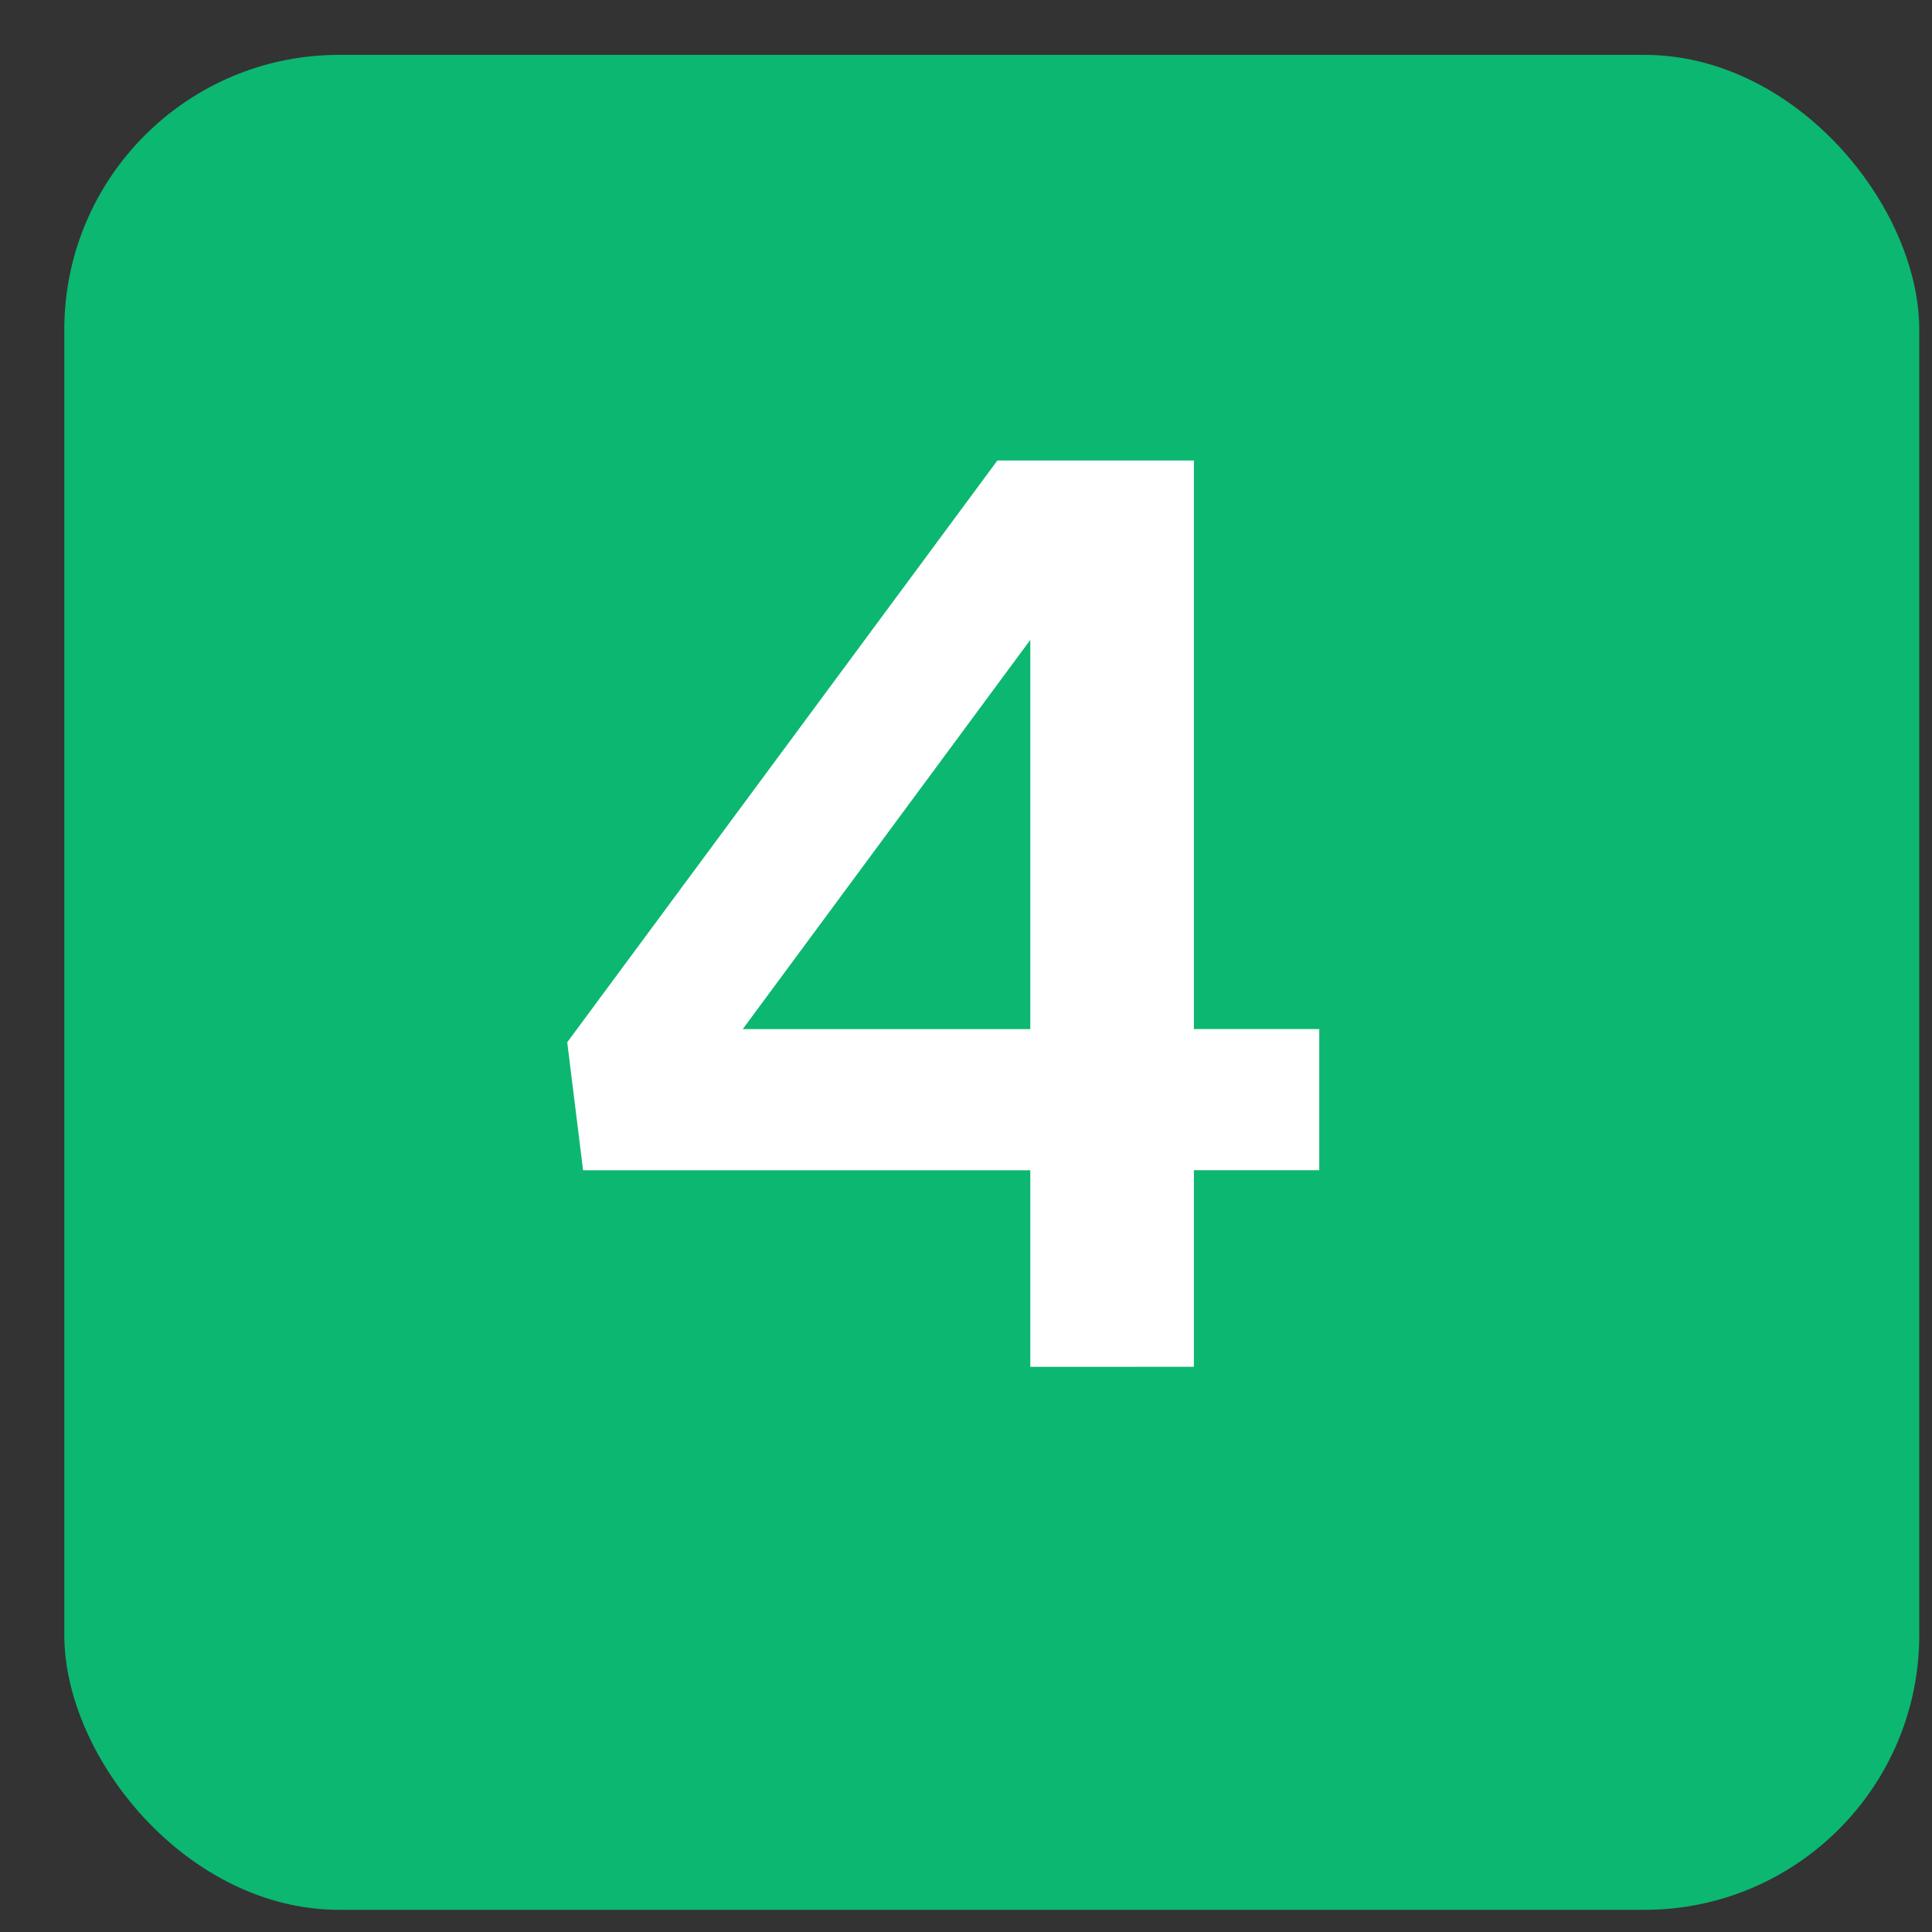
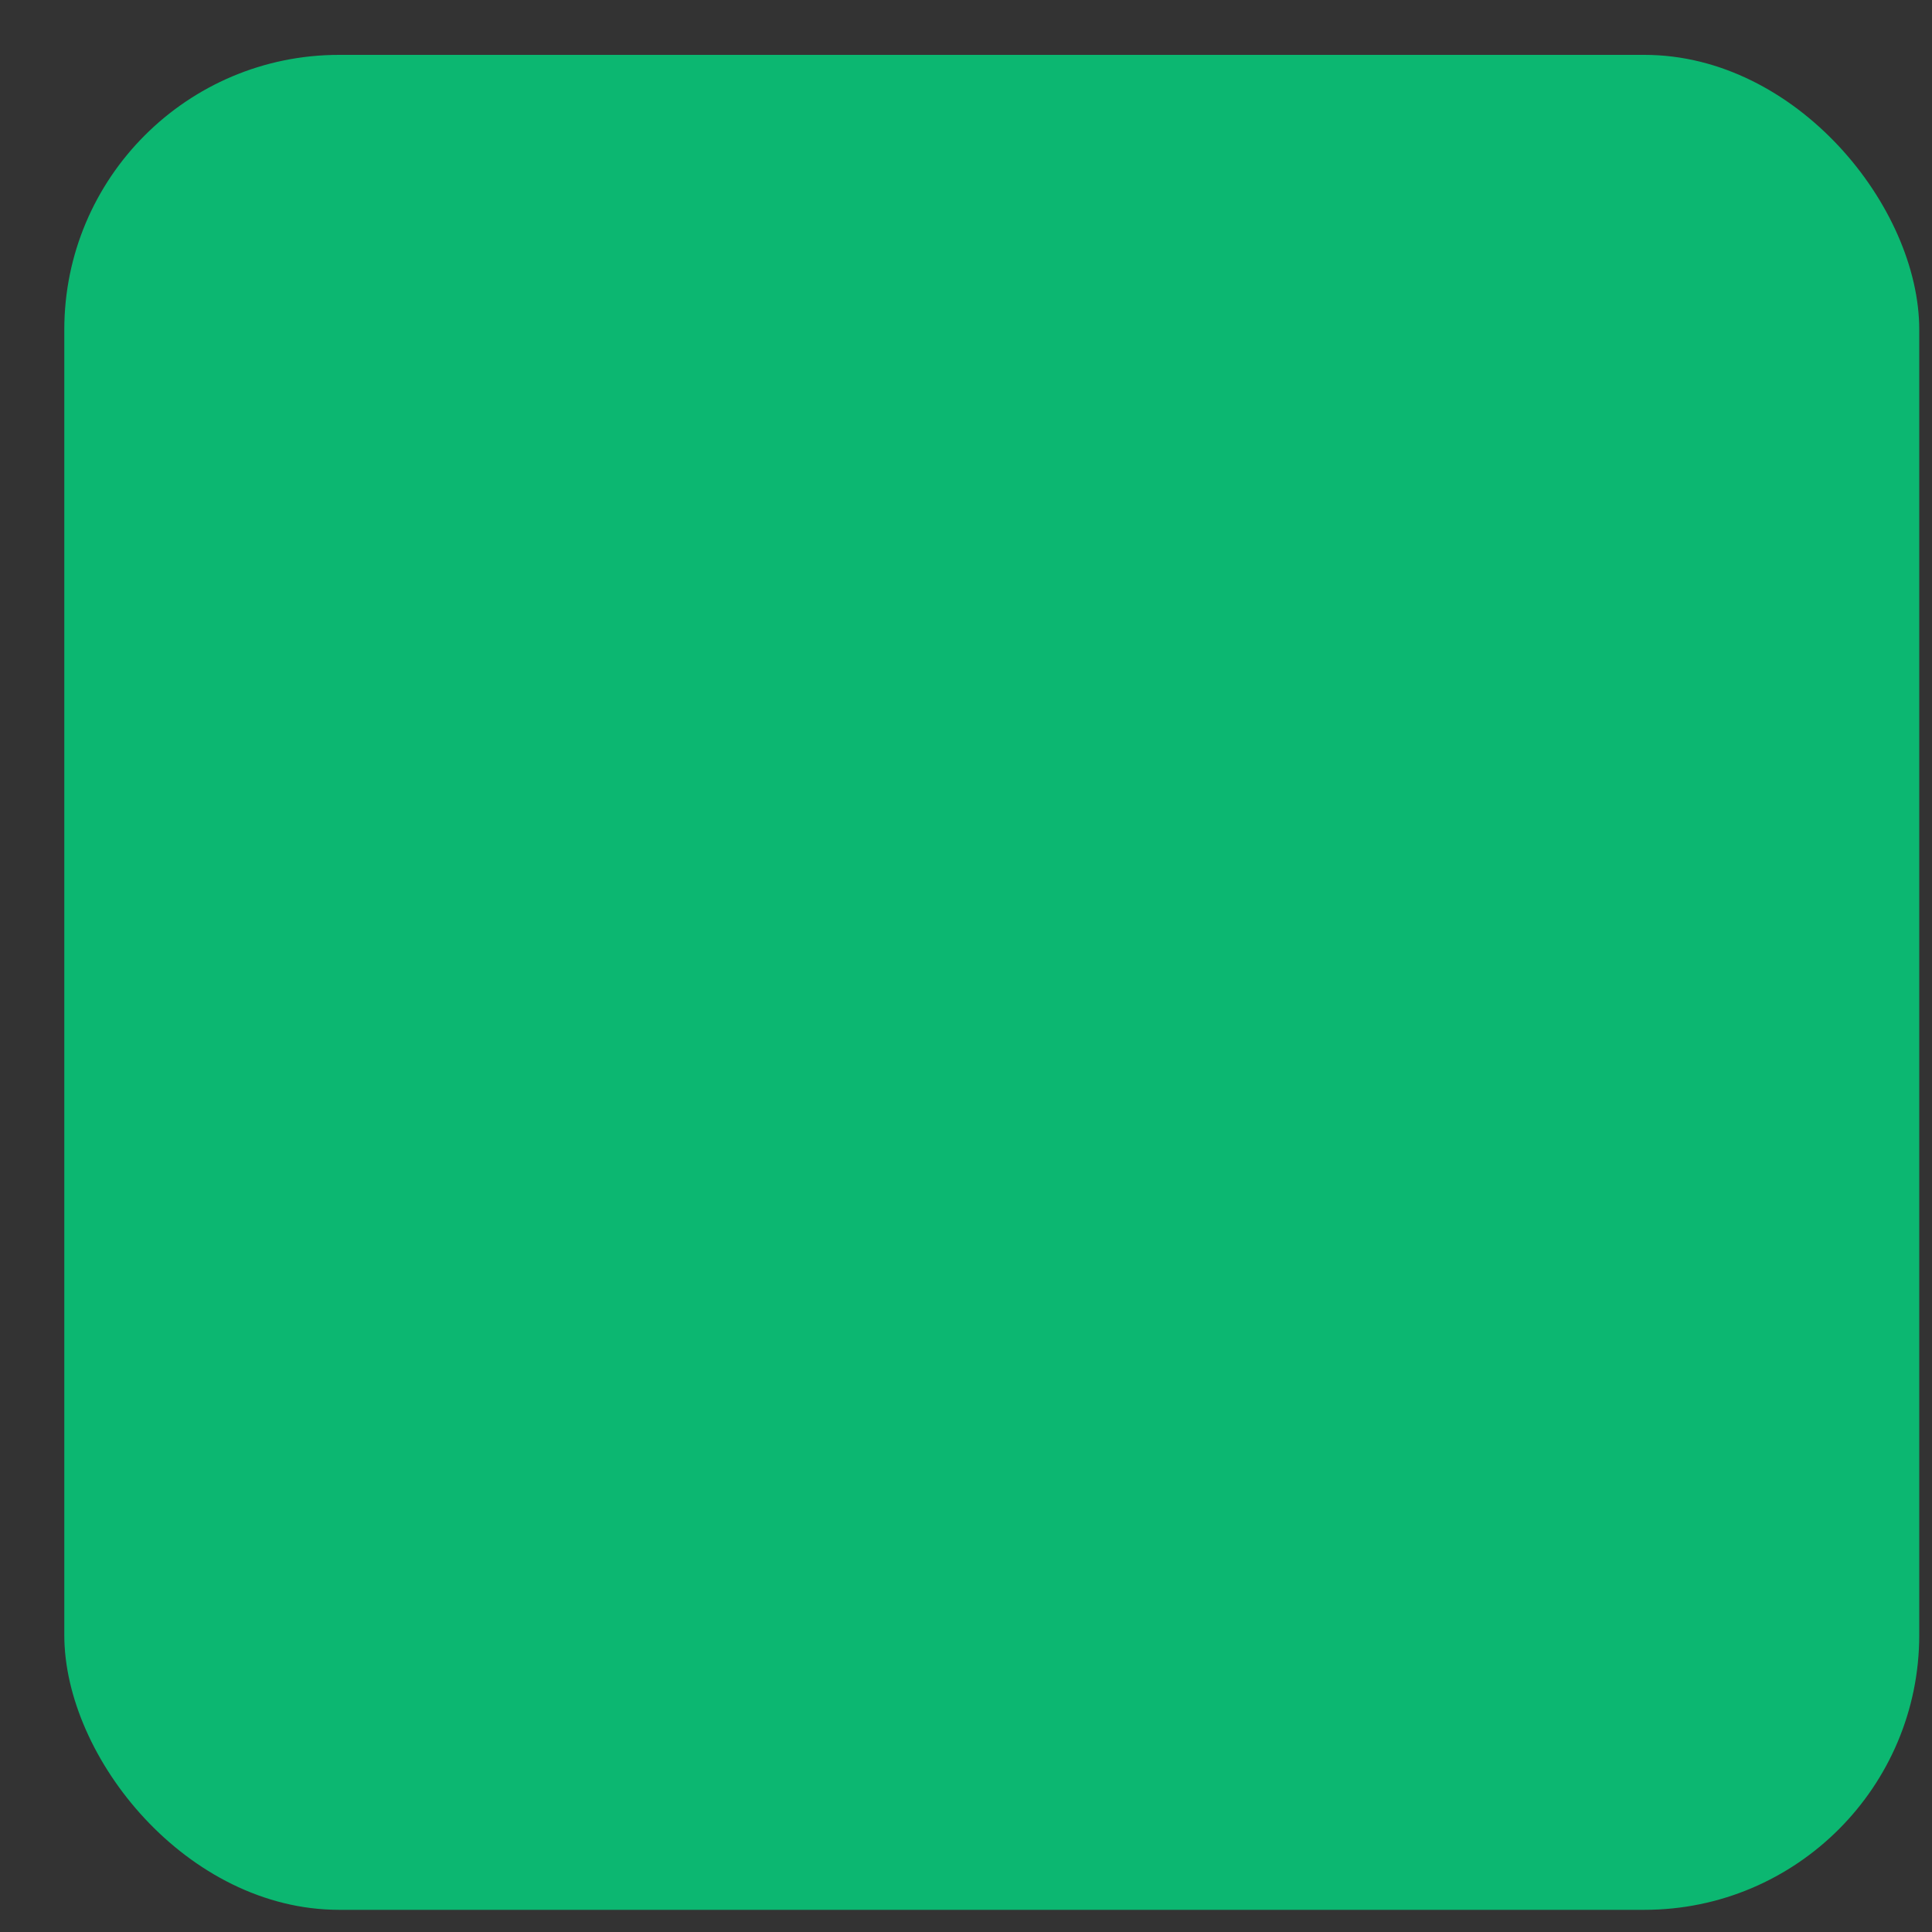
<svg xmlns="http://www.w3.org/2000/svg" width="25" height="25" viewBox="0 0 25 25" fill="none">
  <rect x="0" y="0" width="25" height="25" fill="#333333" stroke="none" />
  <rect x=".832" y=".71" width="24.003" height="24.003" rx="3.556" fill="#0CB771" />
-   <path d="M13.332 17.687v-2.544H7.545l-.205-1.656 5.566-7.528h2.543v7.357h1.622v1.827h-1.622v2.543zm-3.721-4.37h3.721V8.28z" fill="#fff" />
</svg>